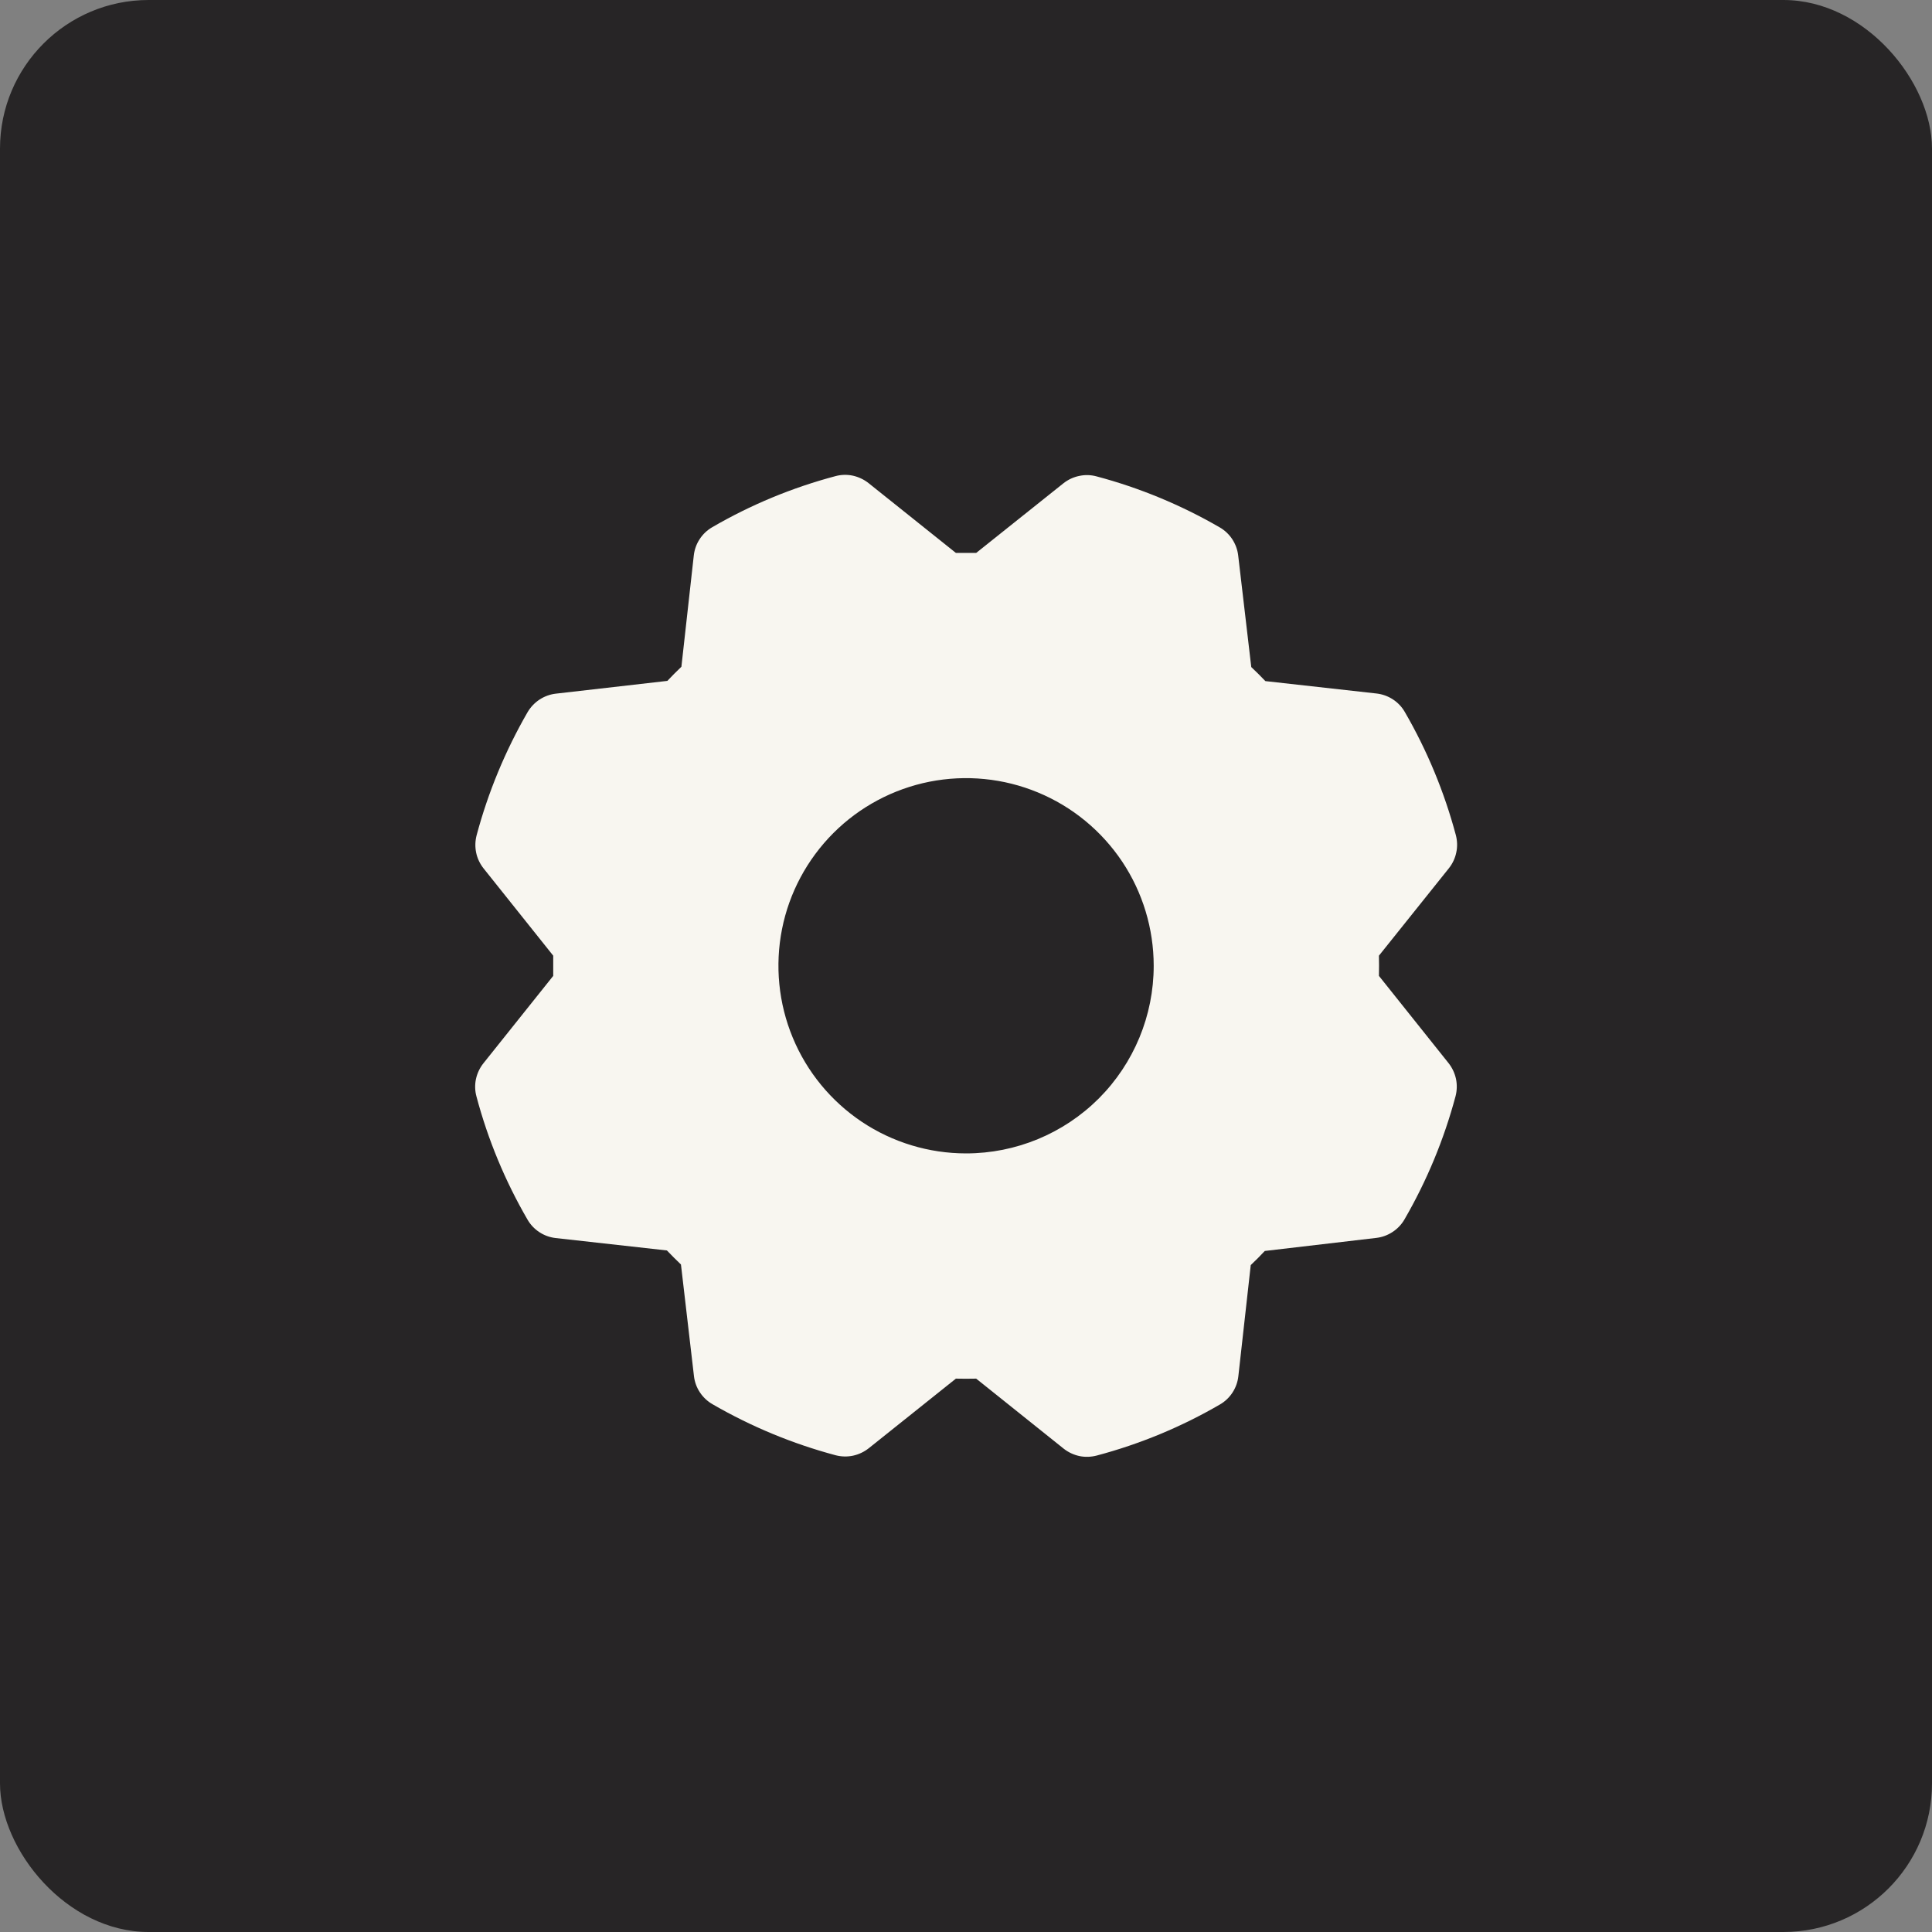
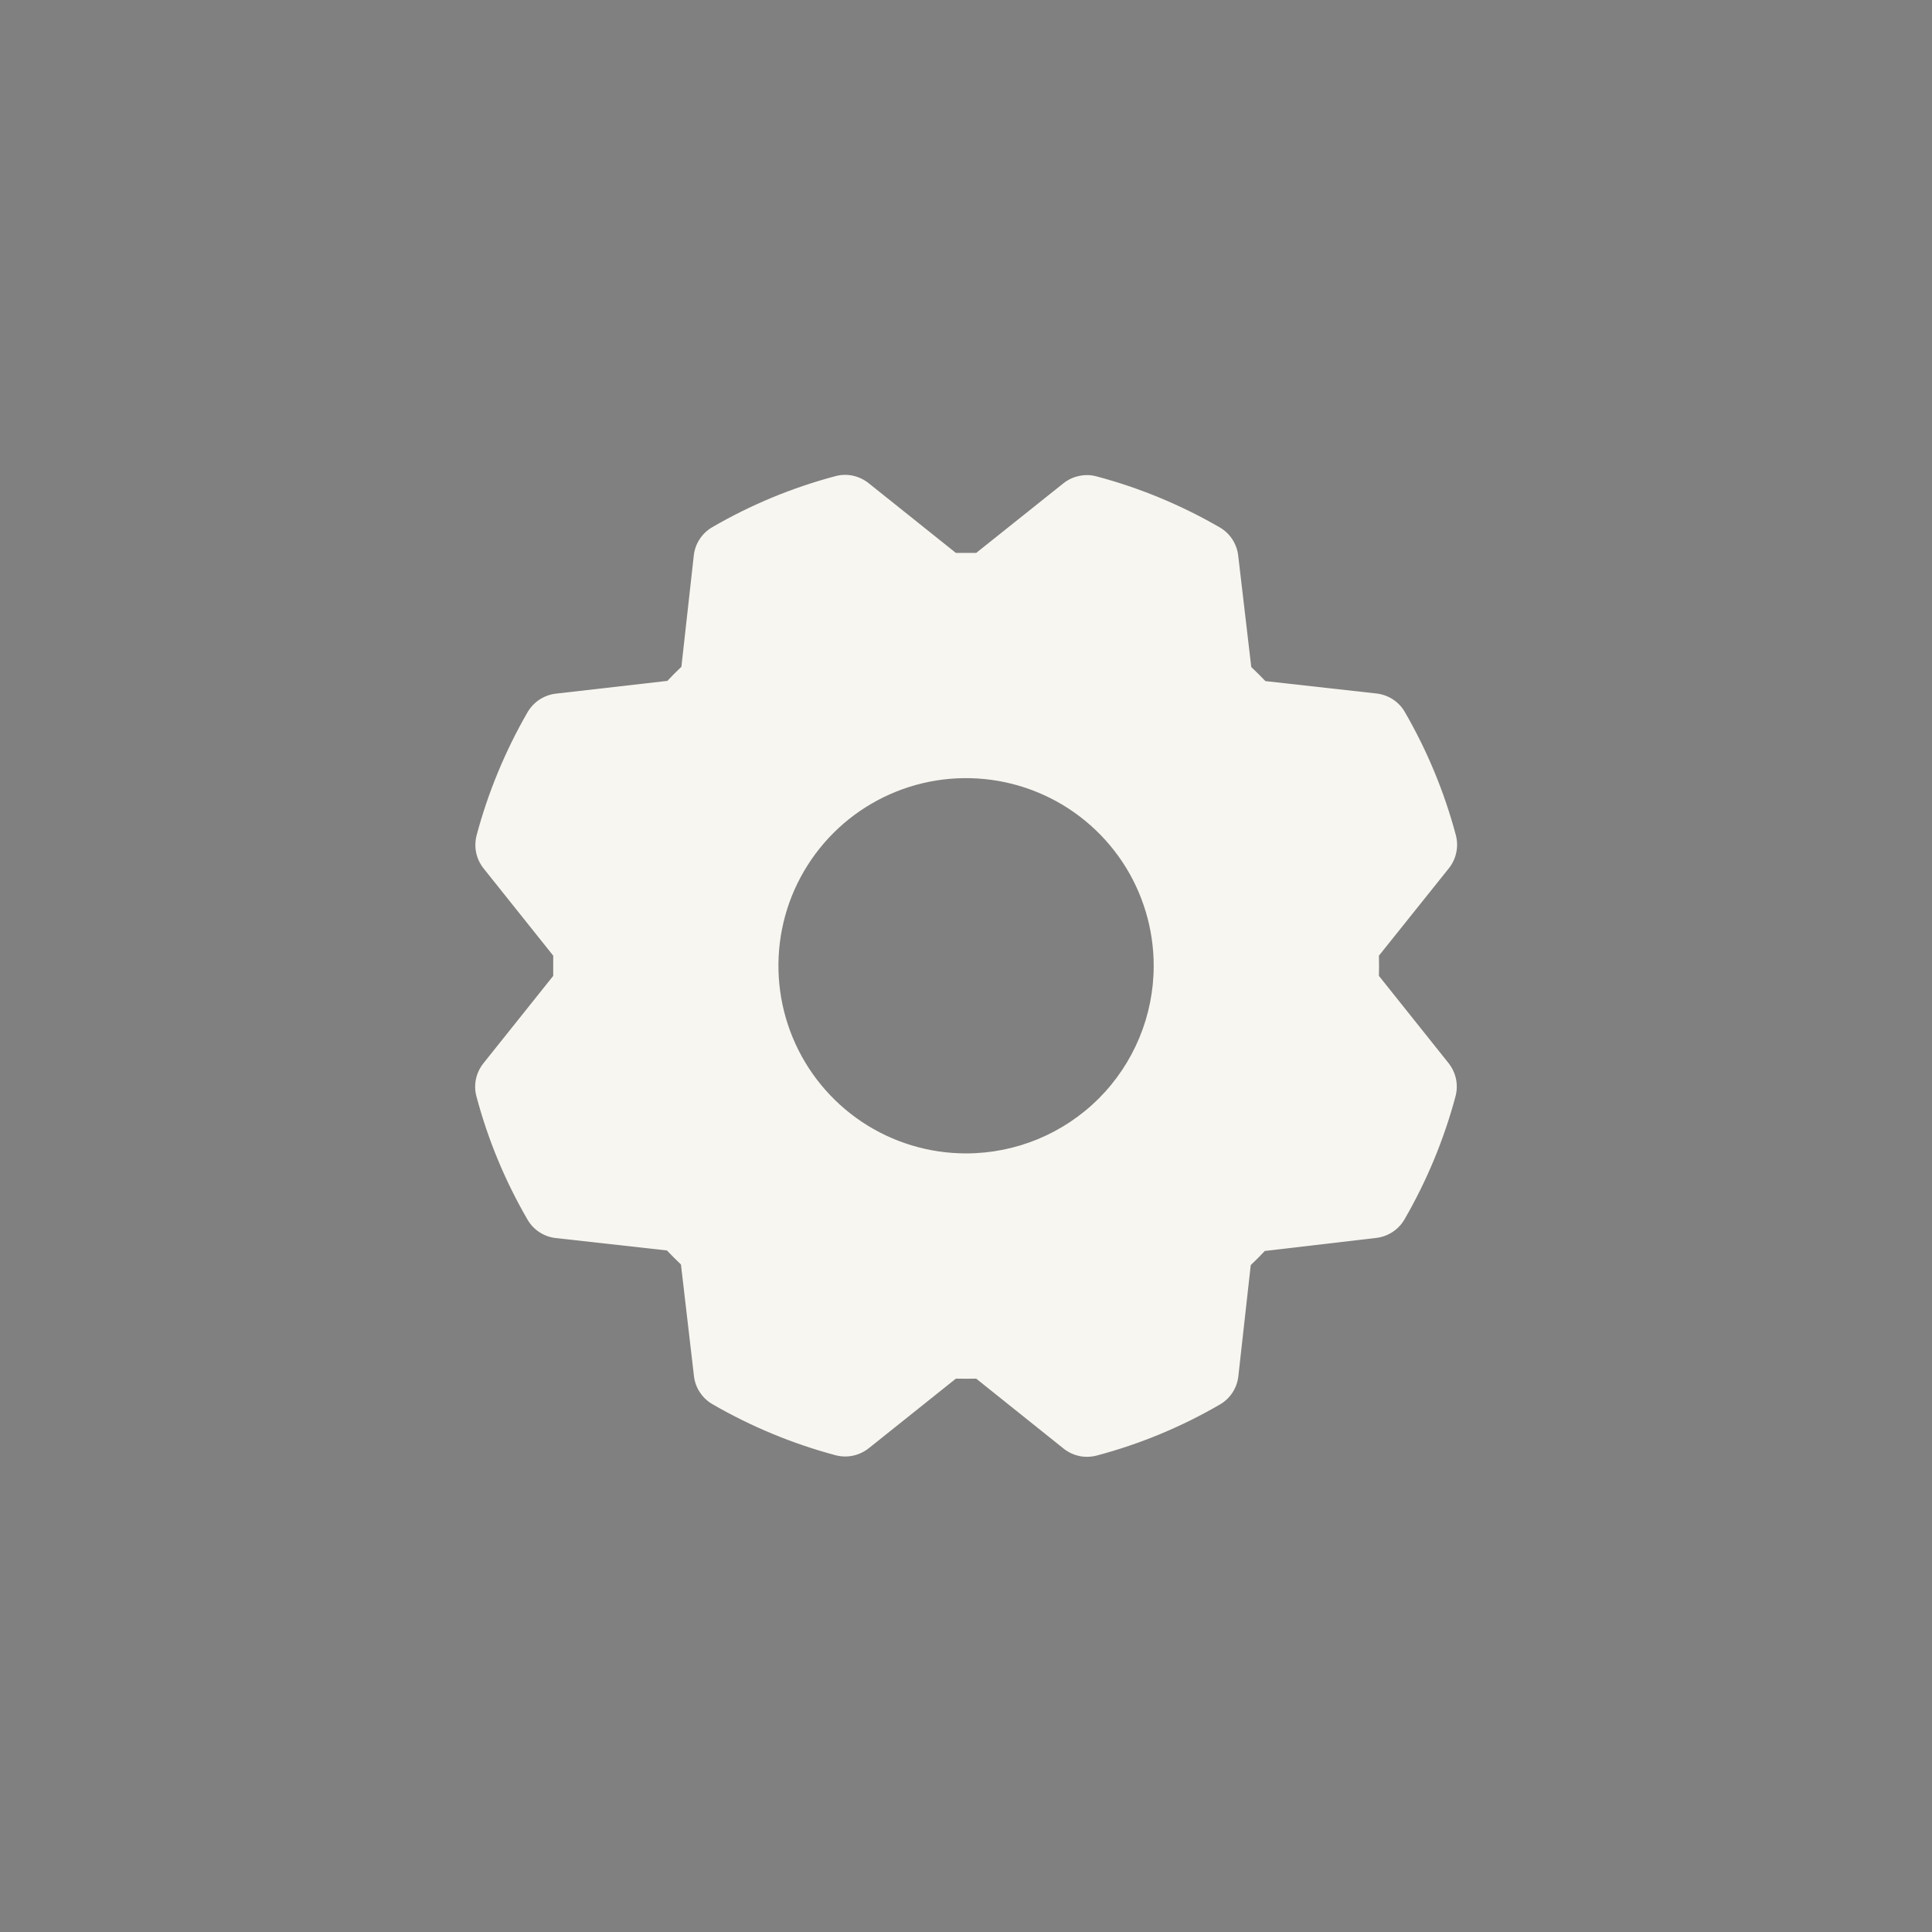
<svg xmlns="http://www.w3.org/2000/svg" width="26" height="26" viewBox="0 0 26 26" fill="none">
  <rect x="0" y="0" width="26" height="26" fill="#808080" stroke="none" />
-   <rect width="26" height="26" rx="2" fill="#272526" />
  <path d="M18.557 13.133C18.559 13.042 18.559 12.951 18.557 12.861L19.499 11.684C19.548 11.622 19.582 11.55 19.598 11.472C19.615 11.395 19.612 11.315 19.592 11.238C19.437 10.658 19.206 10.1 18.905 9.581C18.866 9.513 18.811 9.455 18.745 9.412C18.679 9.369 18.604 9.342 18.526 9.333L17.029 9.166C16.966 9.1 16.903 9.037 16.839 8.977L16.663 7.475C16.654 7.397 16.626 7.322 16.583 7.256C16.54 7.191 16.482 7.136 16.414 7.097C15.894 6.796 15.337 6.565 14.757 6.411C14.68 6.39 14.6 6.388 14.523 6.405C14.445 6.421 14.373 6.455 14.311 6.504L13.137 7.441C13.046 7.441 12.955 7.441 12.864 7.441L11.688 6.501C11.626 6.452 11.553 6.418 11.476 6.401C11.399 6.385 11.318 6.387 11.242 6.408C10.662 6.562 10.104 6.793 9.585 7.095C9.517 7.134 9.459 7.189 9.416 7.255C9.373 7.32 9.346 7.395 9.337 7.473L9.17 8.973C9.104 9.036 9.041 9.099 8.981 9.163L7.479 9.335C7.401 9.344 7.326 9.372 7.26 9.415C7.195 9.458 7.14 9.516 7.1 9.584C6.8 10.104 6.569 10.661 6.414 11.241C6.394 11.318 6.392 11.398 6.408 11.475C6.424 11.553 6.459 11.625 6.508 11.687L7.445 12.861C7.445 12.951 7.445 13.042 7.445 13.133L6.505 14.31C6.456 14.372 6.422 14.444 6.405 14.522C6.389 14.599 6.391 14.68 6.412 14.756C6.566 15.336 6.797 15.893 7.099 16.413C7.138 16.481 7.193 16.539 7.259 16.582C7.324 16.625 7.399 16.652 7.477 16.661L8.975 16.828C9.038 16.894 9.101 16.957 9.164 17.017L9.339 18.519C9.348 18.597 9.375 18.672 9.419 18.738C9.462 18.803 9.52 18.858 9.588 18.897C10.108 19.198 10.665 19.429 11.245 19.584C11.322 19.604 11.402 19.606 11.479 19.59C11.557 19.573 11.629 19.539 11.691 19.49L12.864 18.553C12.955 18.555 13.046 18.555 13.137 18.553L14.314 19.495C14.376 19.544 14.448 19.578 14.526 19.595C14.603 19.611 14.683 19.608 14.76 19.588C15.34 19.434 15.898 19.203 16.417 18.901C16.485 18.862 16.543 18.807 16.586 18.741C16.629 18.675 16.656 18.601 16.665 18.522L16.832 17.025C16.898 16.963 16.961 16.899 17.021 16.835L18.523 16.659C18.601 16.65 18.676 16.622 18.741 16.579C18.807 16.536 18.862 16.478 18.901 16.41C19.202 15.89 19.433 15.333 19.588 14.753C19.608 14.676 19.61 14.596 19.594 14.519C19.577 14.441 19.543 14.369 19.494 14.307L18.557 13.133ZM13.001 15.522C12.501 15.522 12.013 15.374 11.598 15.097C11.183 14.819 10.859 14.425 10.668 13.963C10.477 13.502 10.427 12.994 10.524 12.504C10.621 12.014 10.862 11.565 11.215 11.211C11.568 10.858 12.018 10.618 12.508 10.52C12.998 10.423 13.506 10.473 13.967 10.664C14.429 10.855 14.823 11.179 15.101 11.594C15.378 12.009 15.526 12.498 15.526 12.997C15.526 13.667 15.26 14.309 14.787 14.783C14.313 15.256 13.671 15.522 13.001 15.522Z" fill="#F8F6F0" />
</svg>